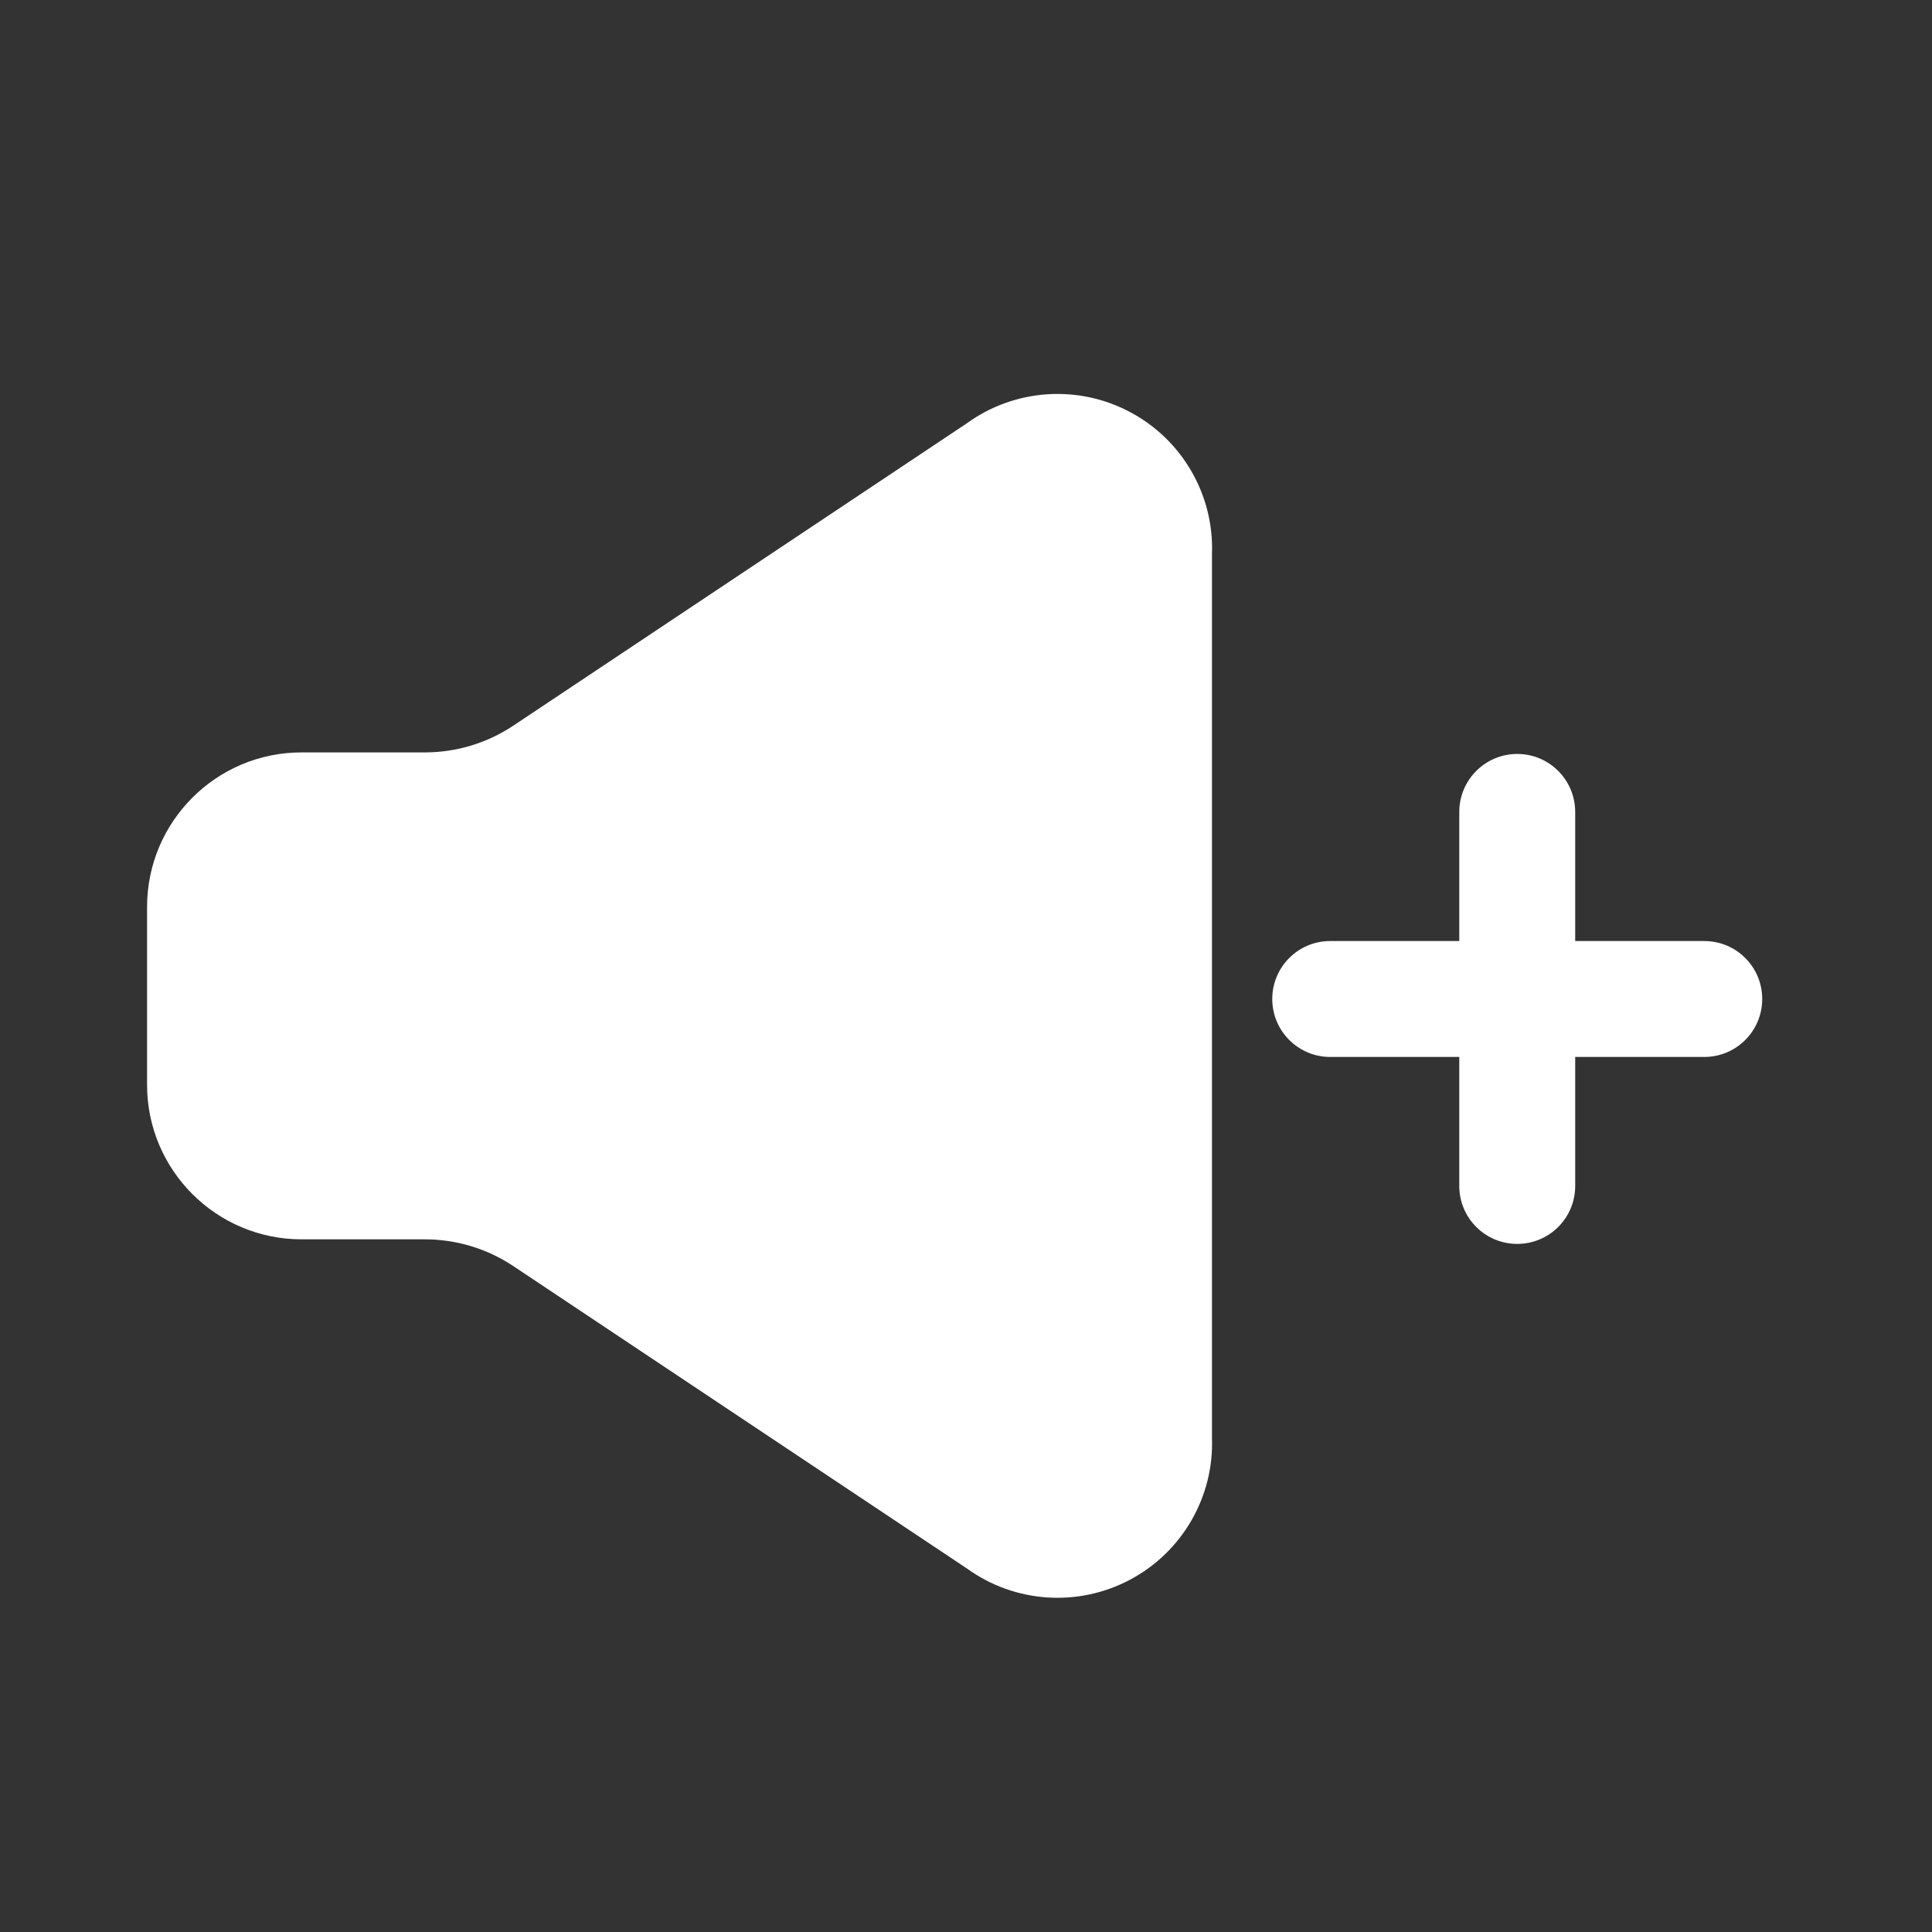
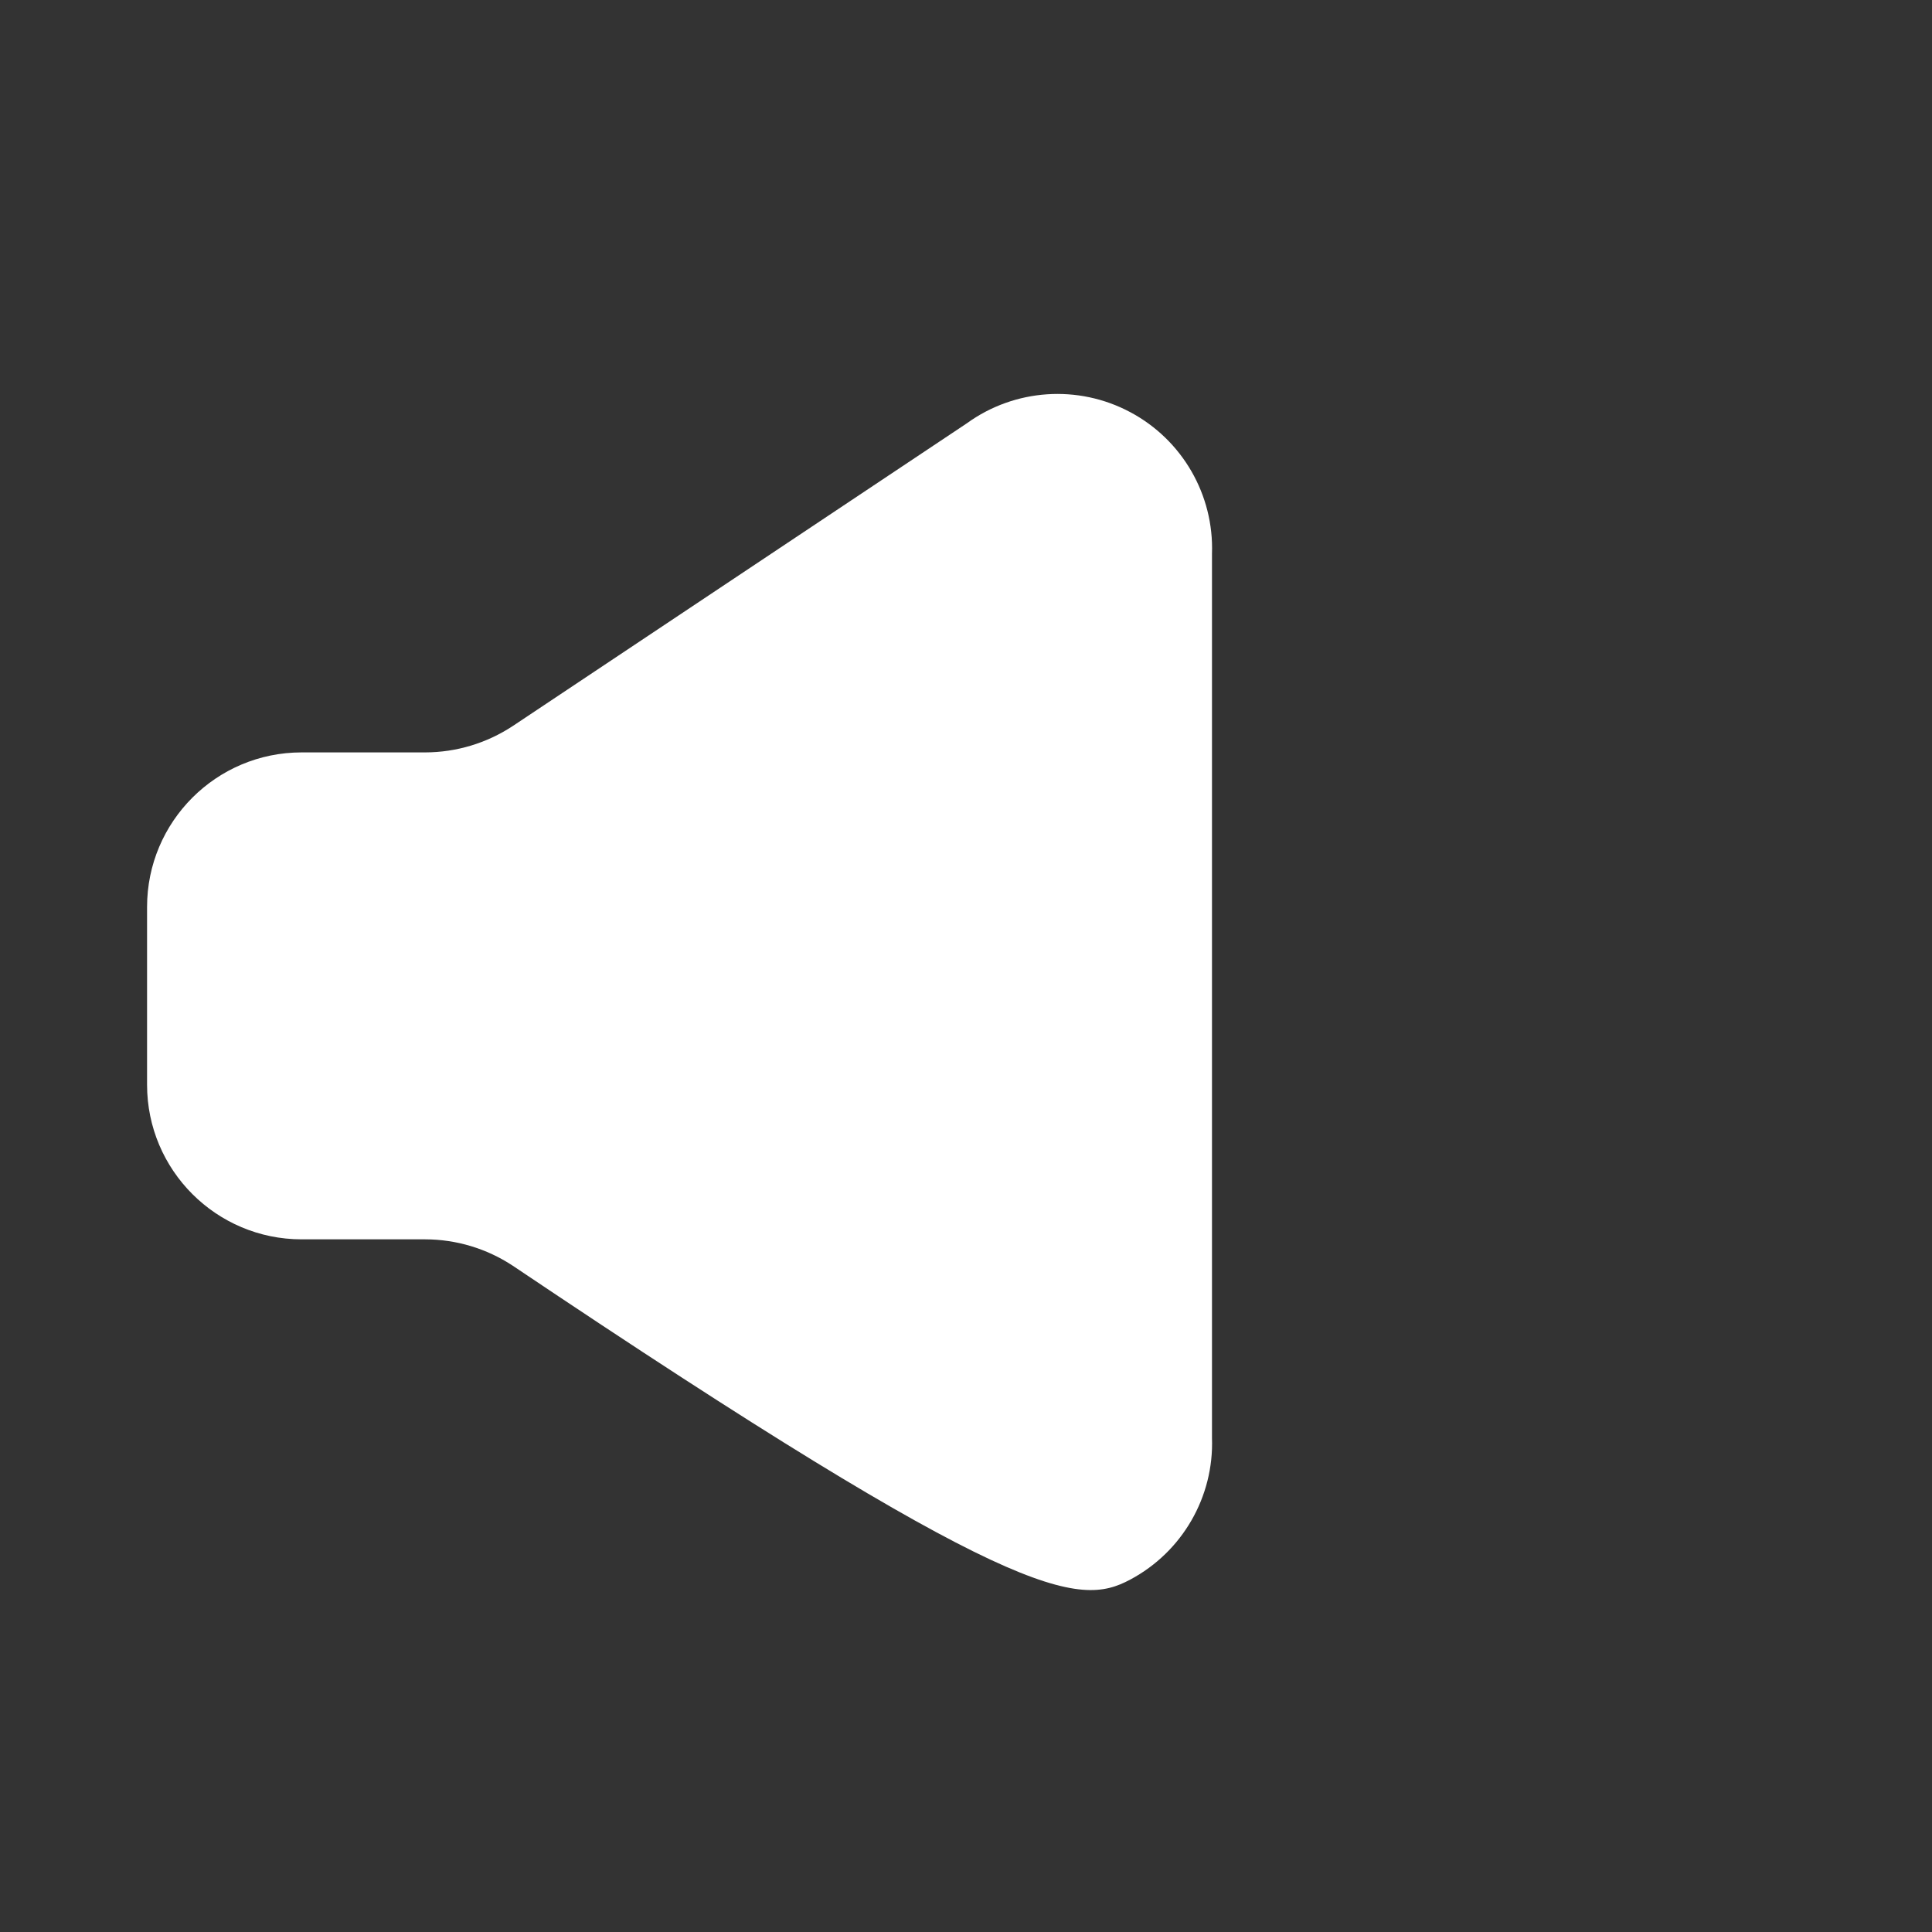
<svg xmlns="http://www.w3.org/2000/svg" width="25" height="25" viewBox="0 0 25 25" fill="none">
  <rect x="0" y="0" width="25" height="25" fill="#333333" stroke="none" />
-   <path d="M22.053 12.177H20.383V10.507C20.383 10.092 20.047 9.756 19.633 9.756C19.219 9.756 18.883 10.092 18.883 10.507V12.177H17.213C16.799 12.177 16.463 12.512 16.463 12.927C16.463 13.341 16.799 13.677 17.213 13.677H18.883V15.347C18.883 15.761 19.219 16.096 19.633 16.096C20.047 16.096 20.383 15.761 20.383 15.347V13.677H22.053C22.468 13.677 22.803 13.341 22.803 12.927C22.803 12.512 22.468 12.177 22.053 12.177Z" fill="white" />
-   <path d="M12.513 5.476L6.633 9.396C6.297 9.617 5.905 9.735 5.503 9.736H3.903C2.799 9.736 1.903 10.632 1.903 11.736V14.037C1.903 15.141 2.799 16.037 3.903 16.037H5.503C5.905 16.038 6.297 16.156 6.633 16.377L12.513 20.297C13.132 20.744 13.952 20.799 14.625 20.44C15.299 20.081 15.71 19.369 15.683 18.607V7.166C15.71 6.403 15.299 5.692 14.625 5.333C13.952 4.974 13.132 5.029 12.513 5.476Z" fill="white" />
+   <path d="M12.513 5.476L6.633 9.396C6.297 9.617 5.905 9.735 5.503 9.736H3.903C2.799 9.736 1.903 10.632 1.903 11.736V14.037C1.903 15.141 2.799 16.037 3.903 16.037H5.503C5.905 16.038 6.297 16.156 6.633 16.377C13.132 20.744 13.952 20.799 14.625 20.44C15.299 20.081 15.71 19.369 15.683 18.607V7.166C15.71 6.403 15.299 5.692 14.625 5.333C13.952 4.974 13.132 5.029 12.513 5.476Z" fill="white" />
</svg>